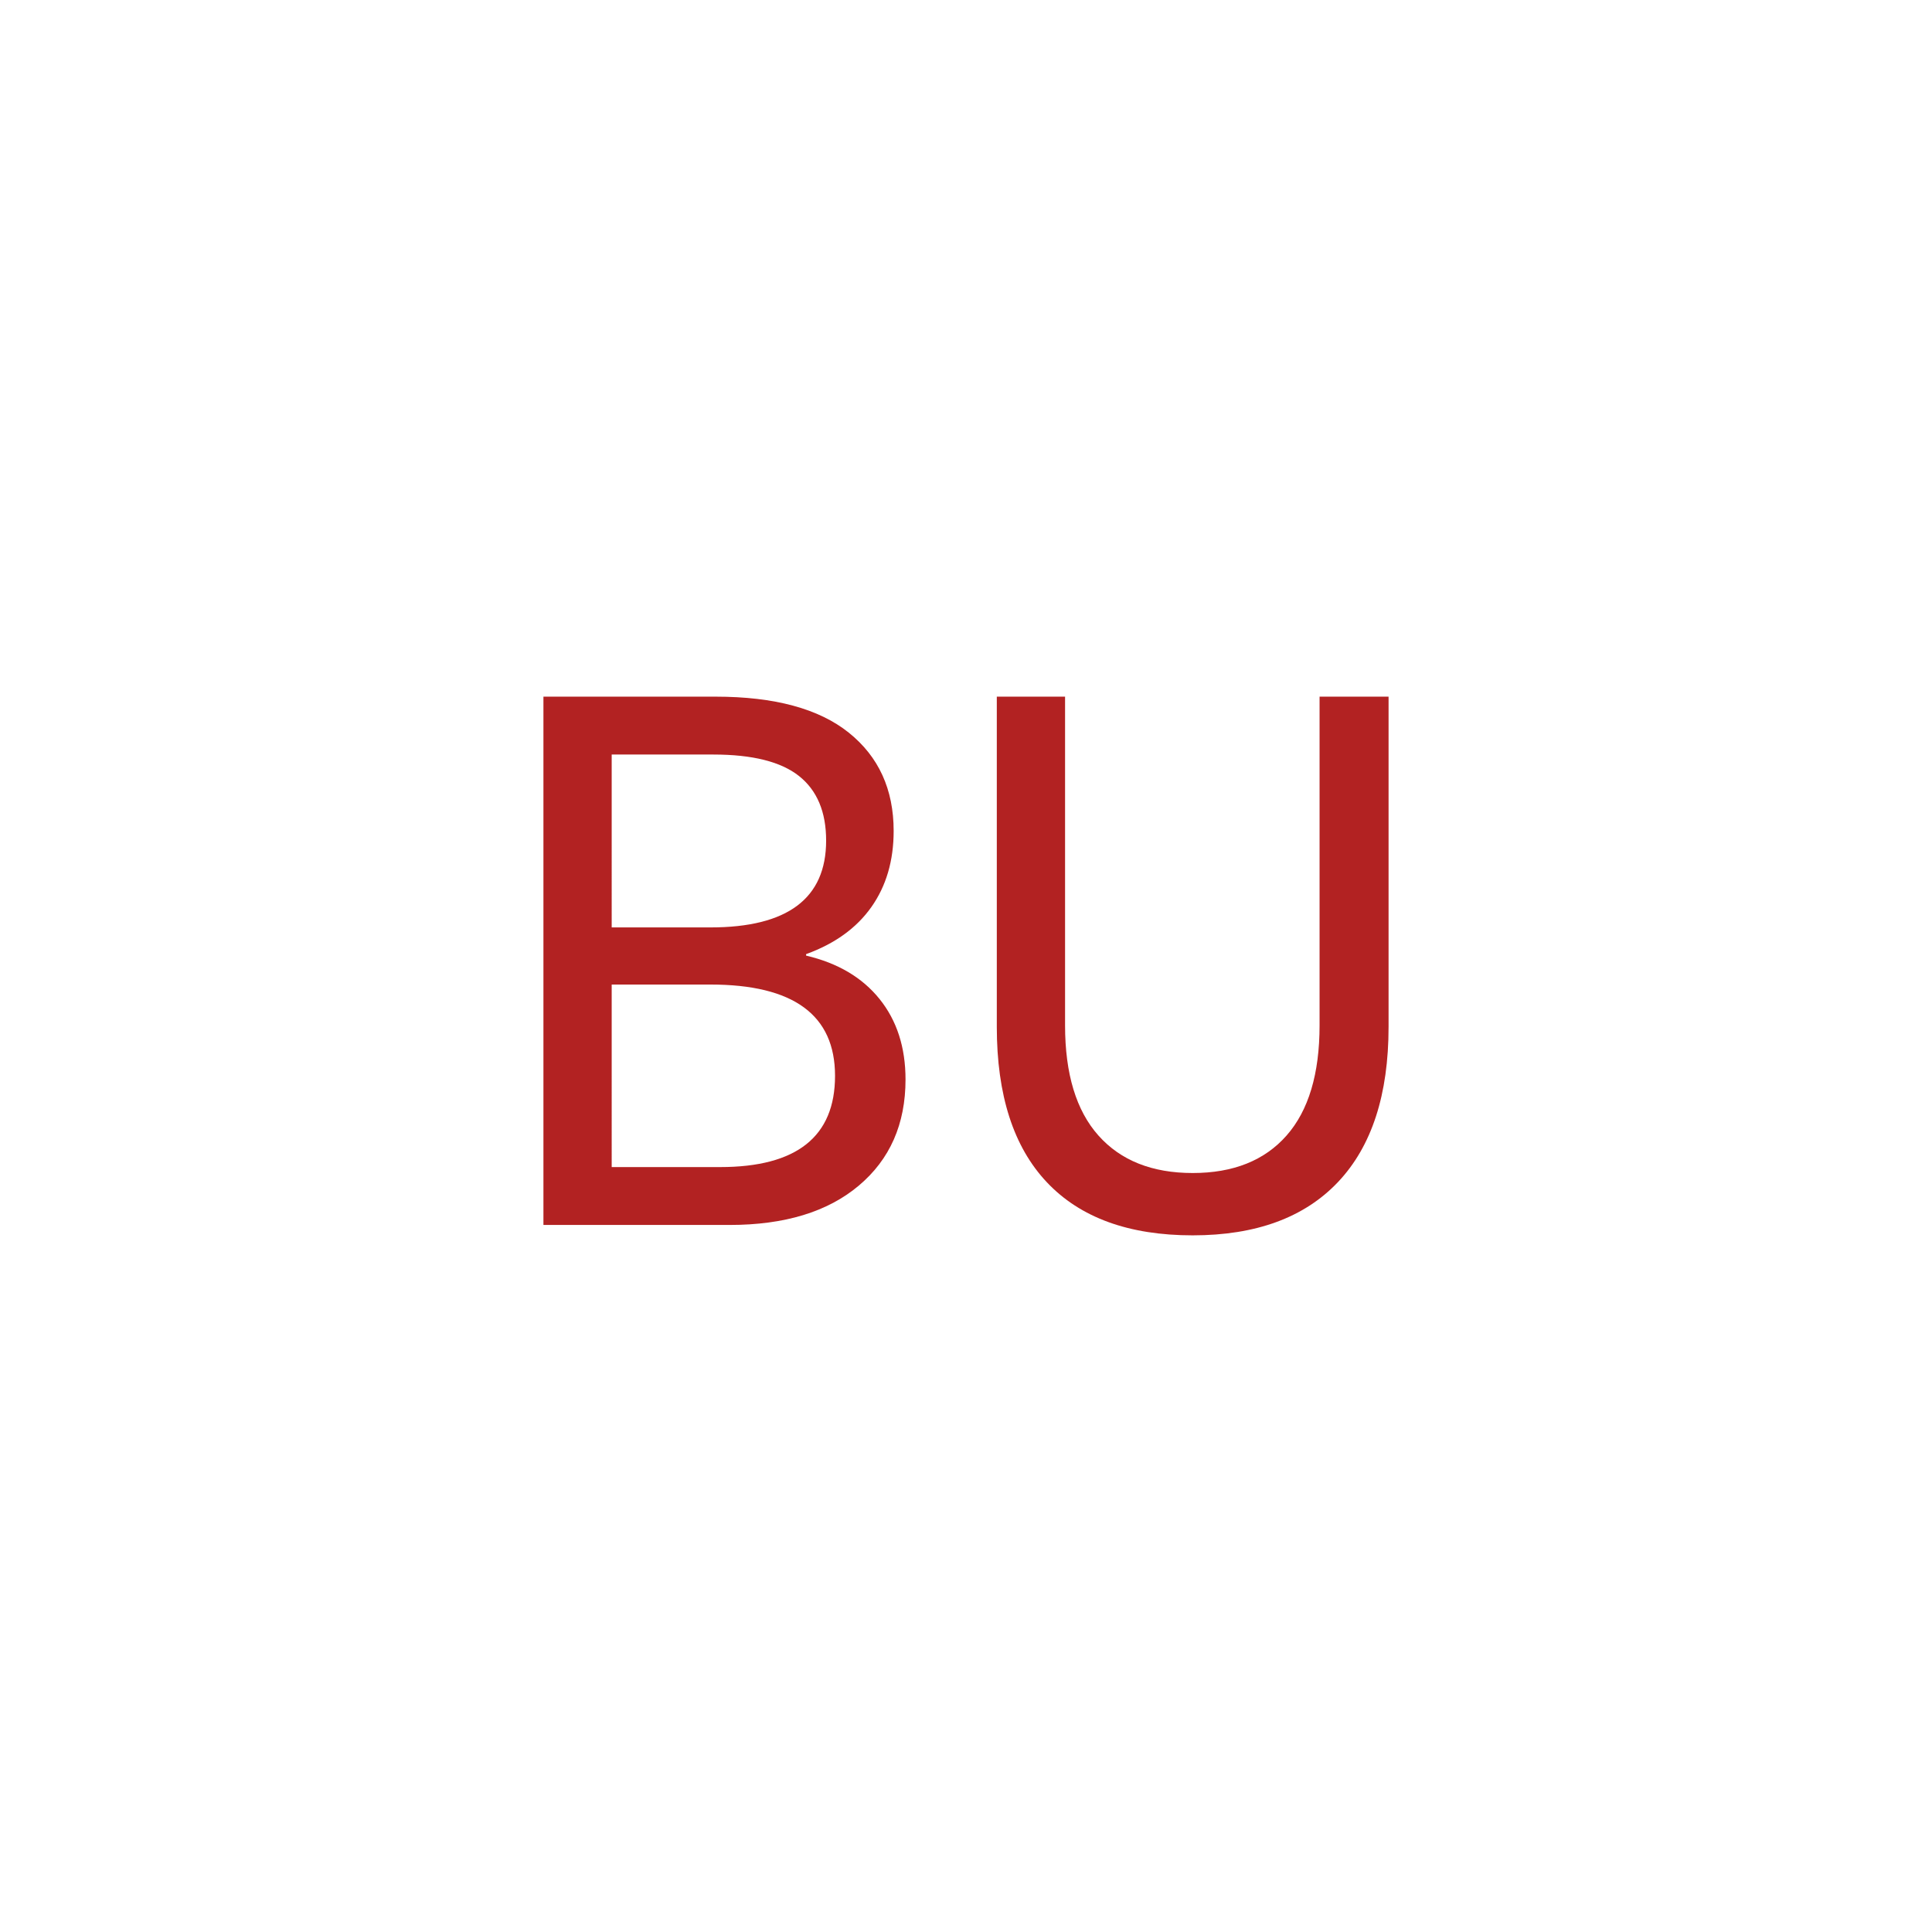
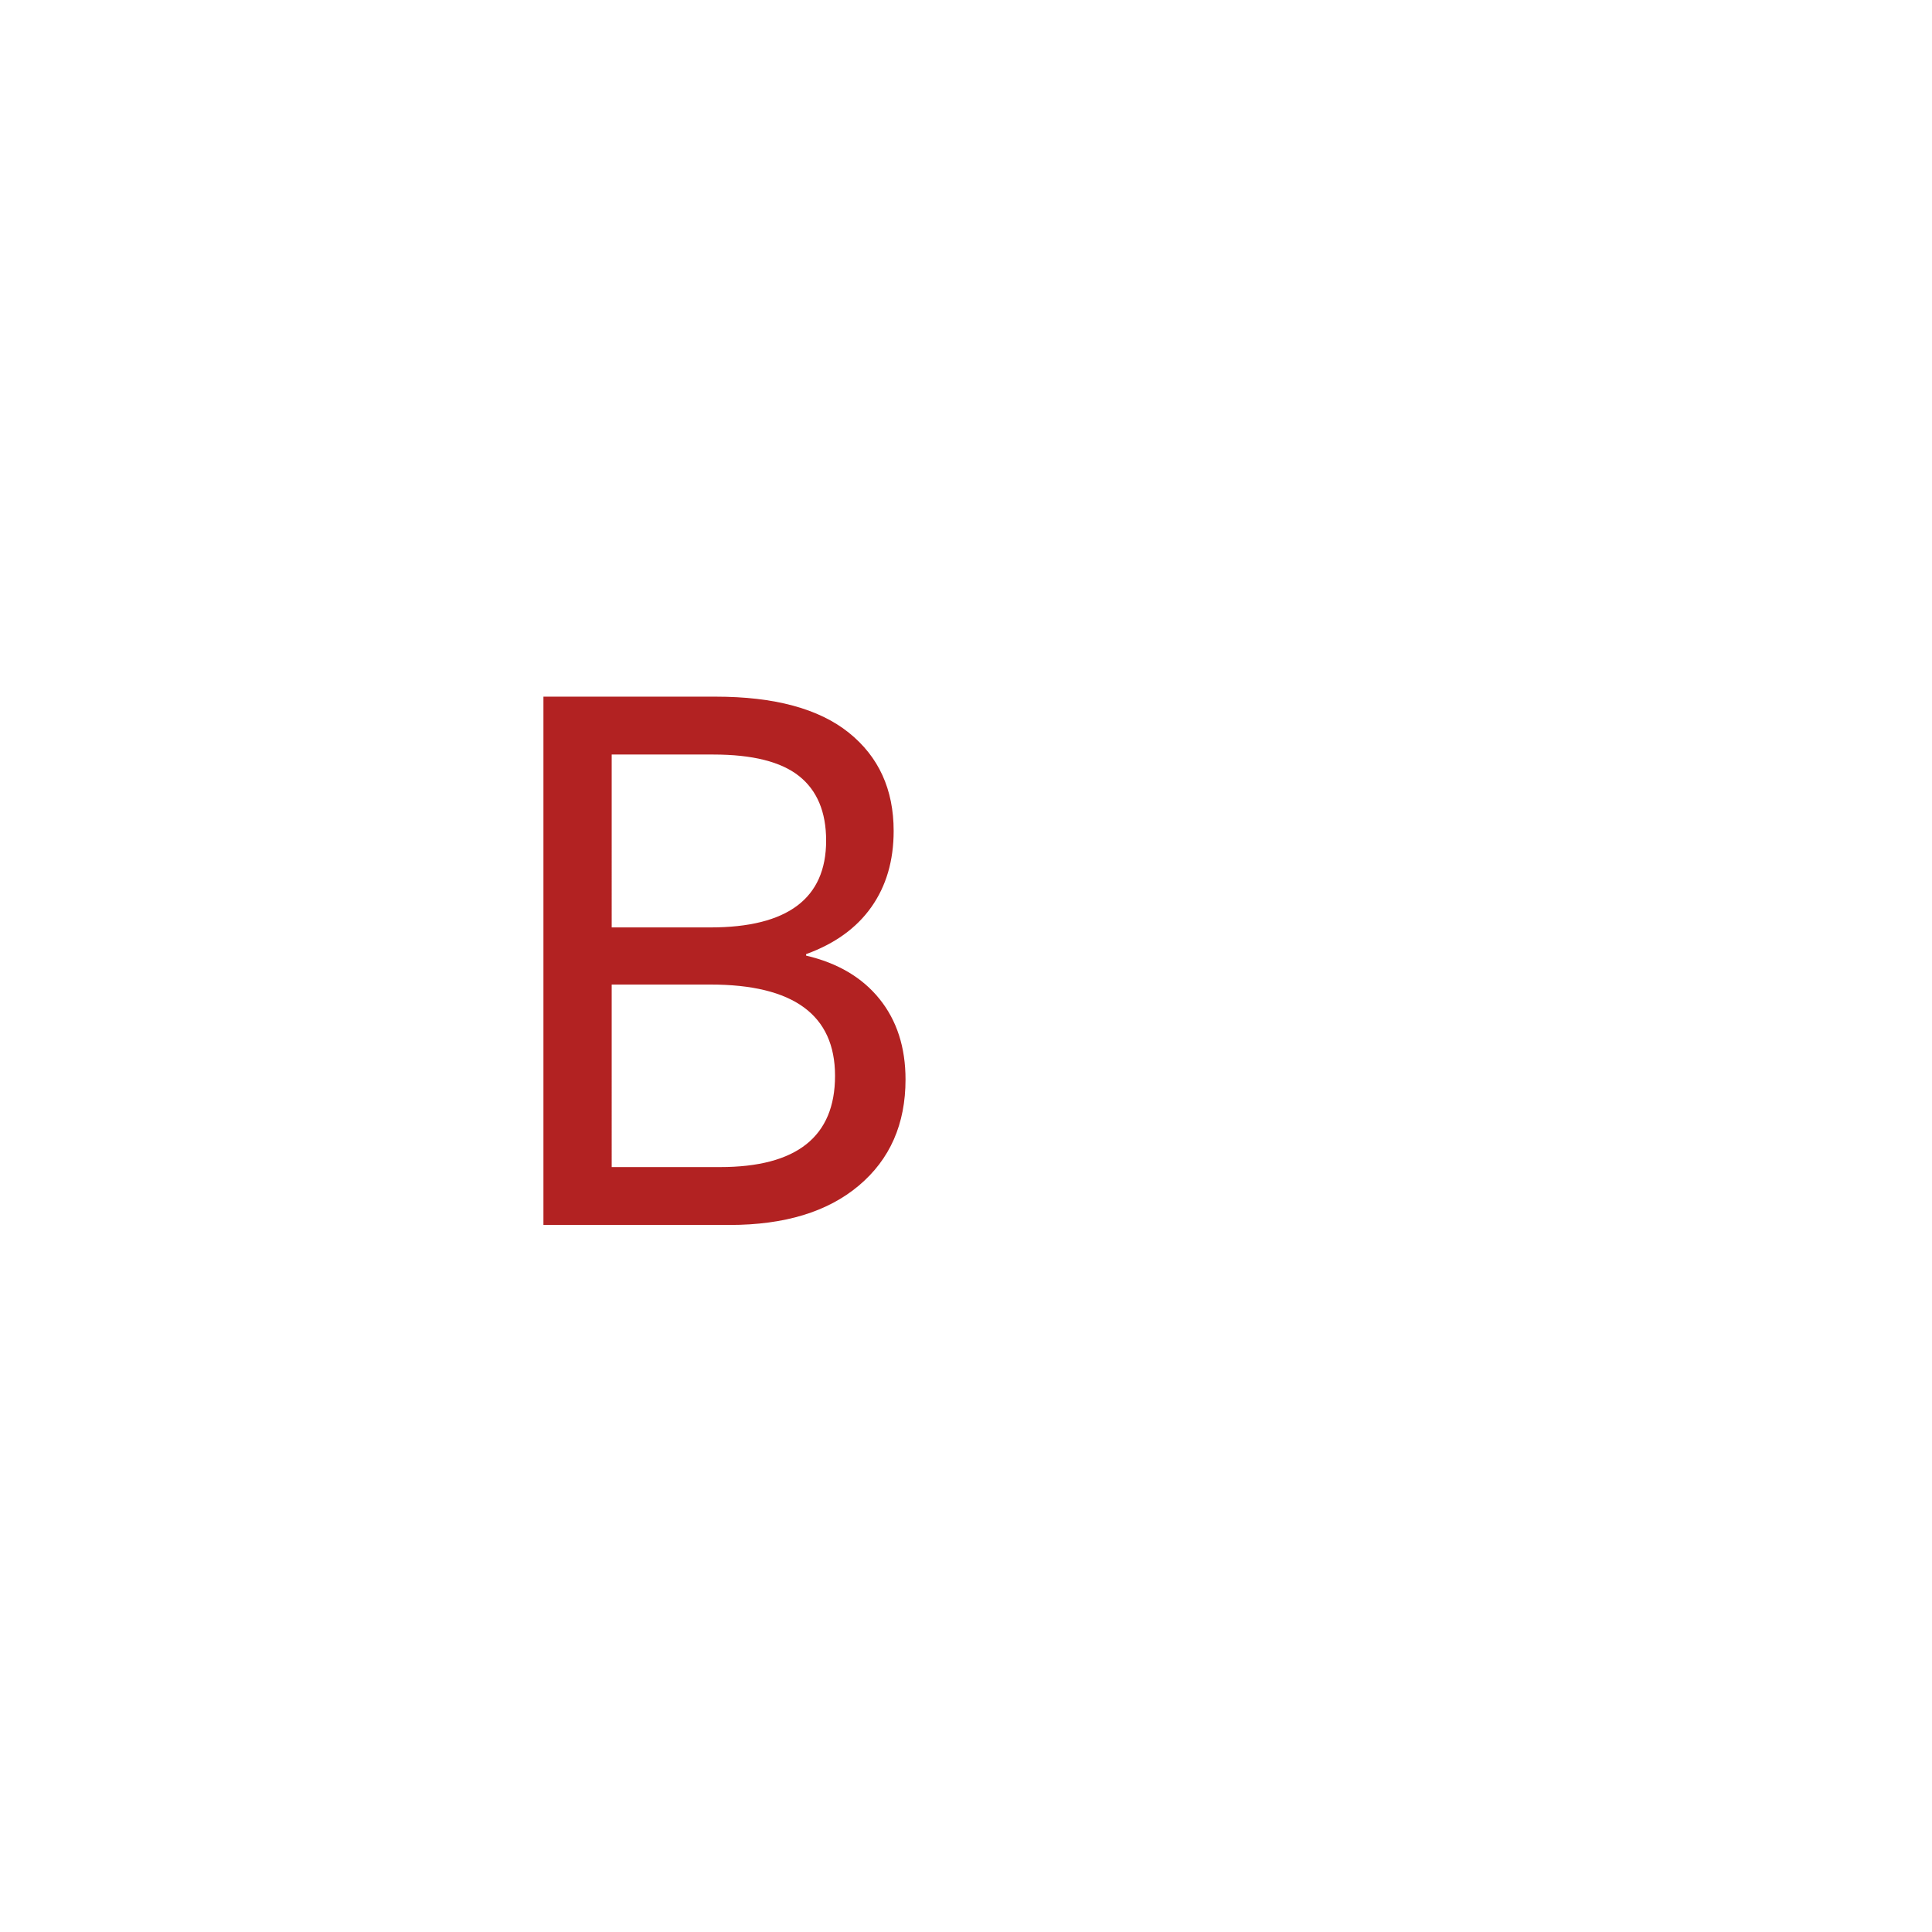
<svg xmlns="http://www.w3.org/2000/svg" id="Layer_2" x="0px" y="0px" width="841.889px" height="841.89px" viewBox="0 0 841.889 841.89" xml:space="preserve">
  <g>
    <path fill="#B22222" d="M369.857,319.255c13.04,10.46,19.562,24.736,19.562,42.842c0,12.934-3.233,23.981-9.7,33.142   c-6.467,9.166-15.955,16.006-28.453,20.533v0.647c13.792,3.23,24.462,9.537,32.01,18.914c7.543,9.375,11.316,21.073,11.316,35.08   c0,19.402-6.789,34.815-20.369,46.238c-13.581,11.429-32.335,17.137-56.26,17.137h-81.157V303.574h75.014   C337.468,303.574,356.813,308.803,369.857,319.255z M266.553,404.132h43.002c33.627,0,50.44-12.612,50.44-37.829   c0-12.502-3.935-21.877-11.801-28.134c-7.871-6.247-20.32-9.374-37.346-9.374h-44.296V404.132z M266.553,508.567h47.205   c33.41,0,50.118-13.256,50.118-39.771c0-26.514-18.107-39.77-54.321-39.77h-43.002V508.567z" />
-     <path fill="#B22222" d="M583.097,515.036c-14.66,15.518-35.781,23.279-63.372,23.279c-27.805,0-48.985-7.706-63.534-23.12   c-14.553-15.408-21.824-37.992-21.824-67.737V303.574h29.745V446.81c0,21.128,4.85,37.134,14.55,48.017   c9.702,10.886,23.387,16.327,41.063,16.327c17.673,0,31.309-5.441,40.901-16.327c9.589-10.883,14.39-26.889,14.39-48.017V303.574   h30.067v143.884C605.083,476.991,597.756,499.514,583.097,515.036z" />
  </g>
</svg>